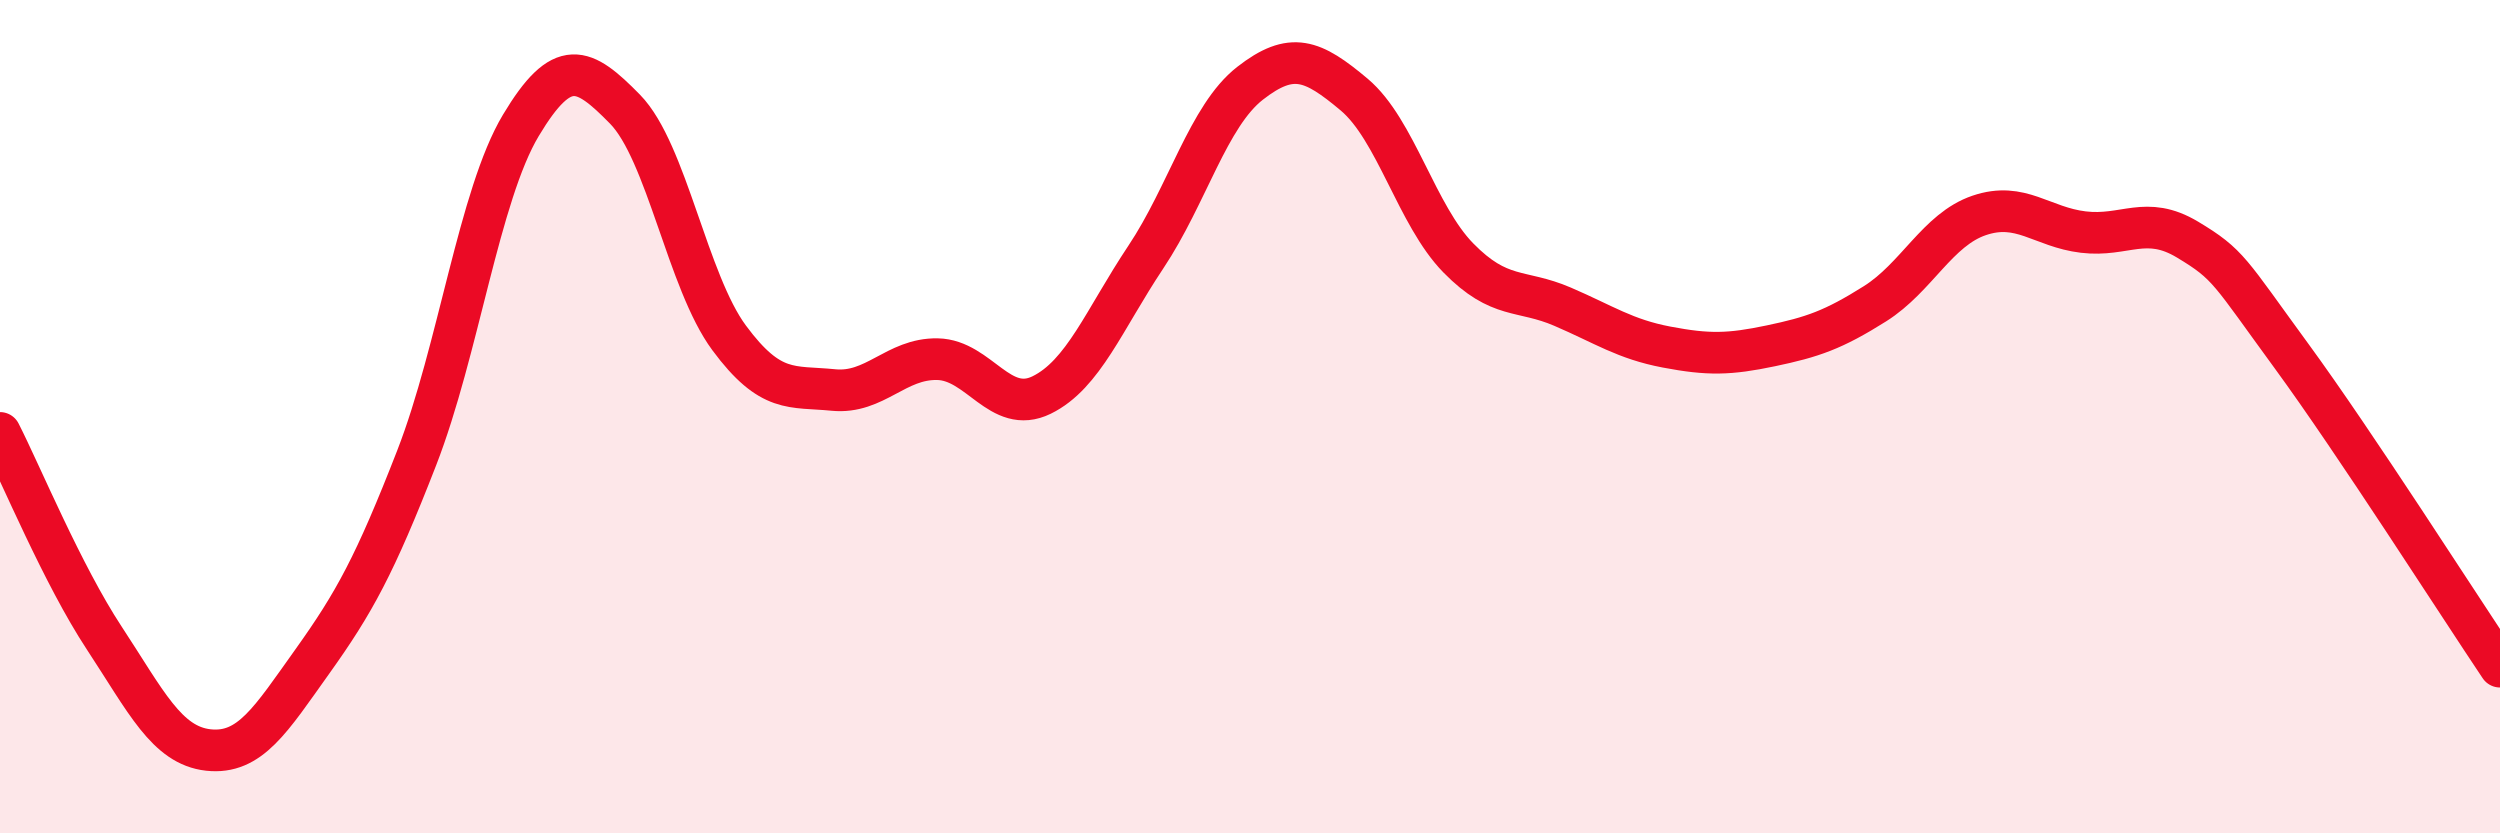
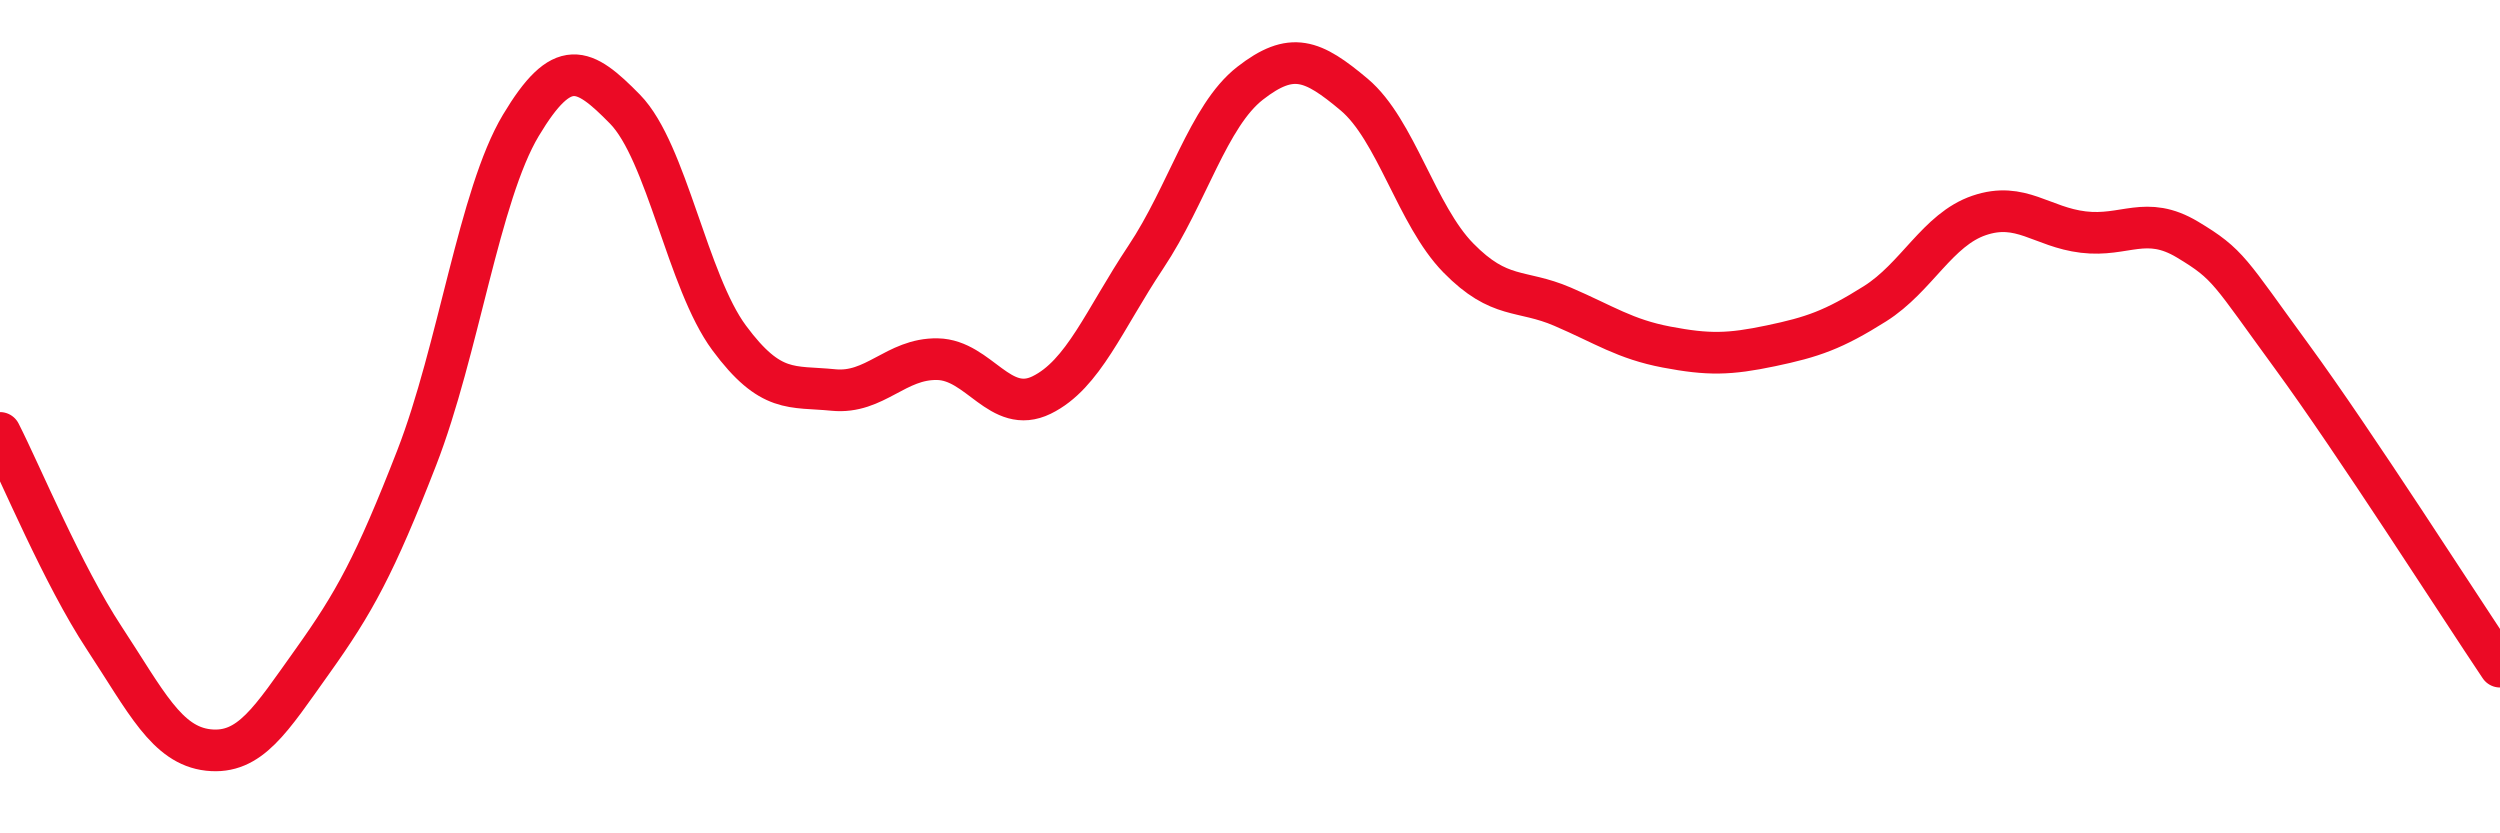
<svg xmlns="http://www.w3.org/2000/svg" width="60" height="20" viewBox="0 0 60 20">
-   <path d="M 0,10.39 C 0.5,11.37 1.5,13.79 2.5,15.31 C 3.5,16.83 4,17.89 5,18 C 6,18.11 6.5,17.27 7.5,15.87 C 8.5,14.47 9,13.56 10,10.99 C 11,8.42 11.5,4.68 12.5,3.01 C 13.5,1.34 14,1.6 15,2.62 C 16,3.64 16.5,6.76 17.5,8.11 C 18.5,9.46 19,9.26 20,9.36 C 21,9.46 21.5,8.6 22.5,8.62 C 23.5,8.64 24,9.97 25,9.48 C 26,8.99 26.5,7.67 27.5,6.17 C 28.5,4.67 29,2.78 30,2 C 31,1.22 31.5,1.43 32.5,2.27 C 33.5,3.11 34,5.17 35,6.19 C 36,7.21 36.5,6.93 37.5,7.36 C 38.5,7.79 39,8.14 40,8.33 C 41,8.52 41.5,8.51 42.5,8.3 C 43.5,8.09 44,7.92 45,7.29 C 46,6.66 46.5,5.51 47.5,5.17 C 48.5,4.83 49,5.45 50,5.57 C 51,5.69 51.5,5.15 52.5,5.75 C 53.5,6.35 53.5,6.5 55,8.55 C 56.5,10.6 59,14.51 60,16L60 20L0 20Z" fill="#EB0A25" opacity="0.1" stroke-linecap="round" stroke-linejoin="round" />
  <path d="M 0,10.39 C 0.5,11.37 1.5,13.79 2.5,15.31 C 3.5,16.83 4,17.89 5,18 C 6,18.11 6.5,17.27 7.5,15.87 C 8.5,14.47 9,13.56 10,10.99 C 11,8.42 11.5,4.68 12.5,3.01 C 13.5,1.34 14,1.6 15,2.62 C 16,3.64 16.5,6.76 17.5,8.11 C 18.5,9.46 19,9.26 20,9.36 C 21,9.46 21.5,8.6 22.5,8.62 C 23.5,8.64 24,9.97 25,9.48 C 26,8.99 26.5,7.67 27.5,6.17 C 28.5,4.67 29,2.78 30,2 C 31,1.22 31.5,1.43 32.5,2.27 C 33.5,3.11 34,5.17 35,6.19 C 36,7.21 36.5,6.93 37.5,7.36 C 38.5,7.79 39,8.14 40,8.33 C 41,8.52 41.5,8.51 42.5,8.3 C 43.5,8.09 44,7.92 45,7.29 C 46,6.66 46.5,5.51 47.5,5.17 C 48.5,4.83 49,5.45 50,5.57 C 51,5.69 51.5,5.15 52.5,5.75 C 53.5,6.35 53.5,6.5 55,8.55 C 56.5,10.6 59,14.51 60,16" stroke="#EB0A25" stroke-width="1" fill="none" stroke-linecap="round" stroke-linejoin="round" />
</svg>